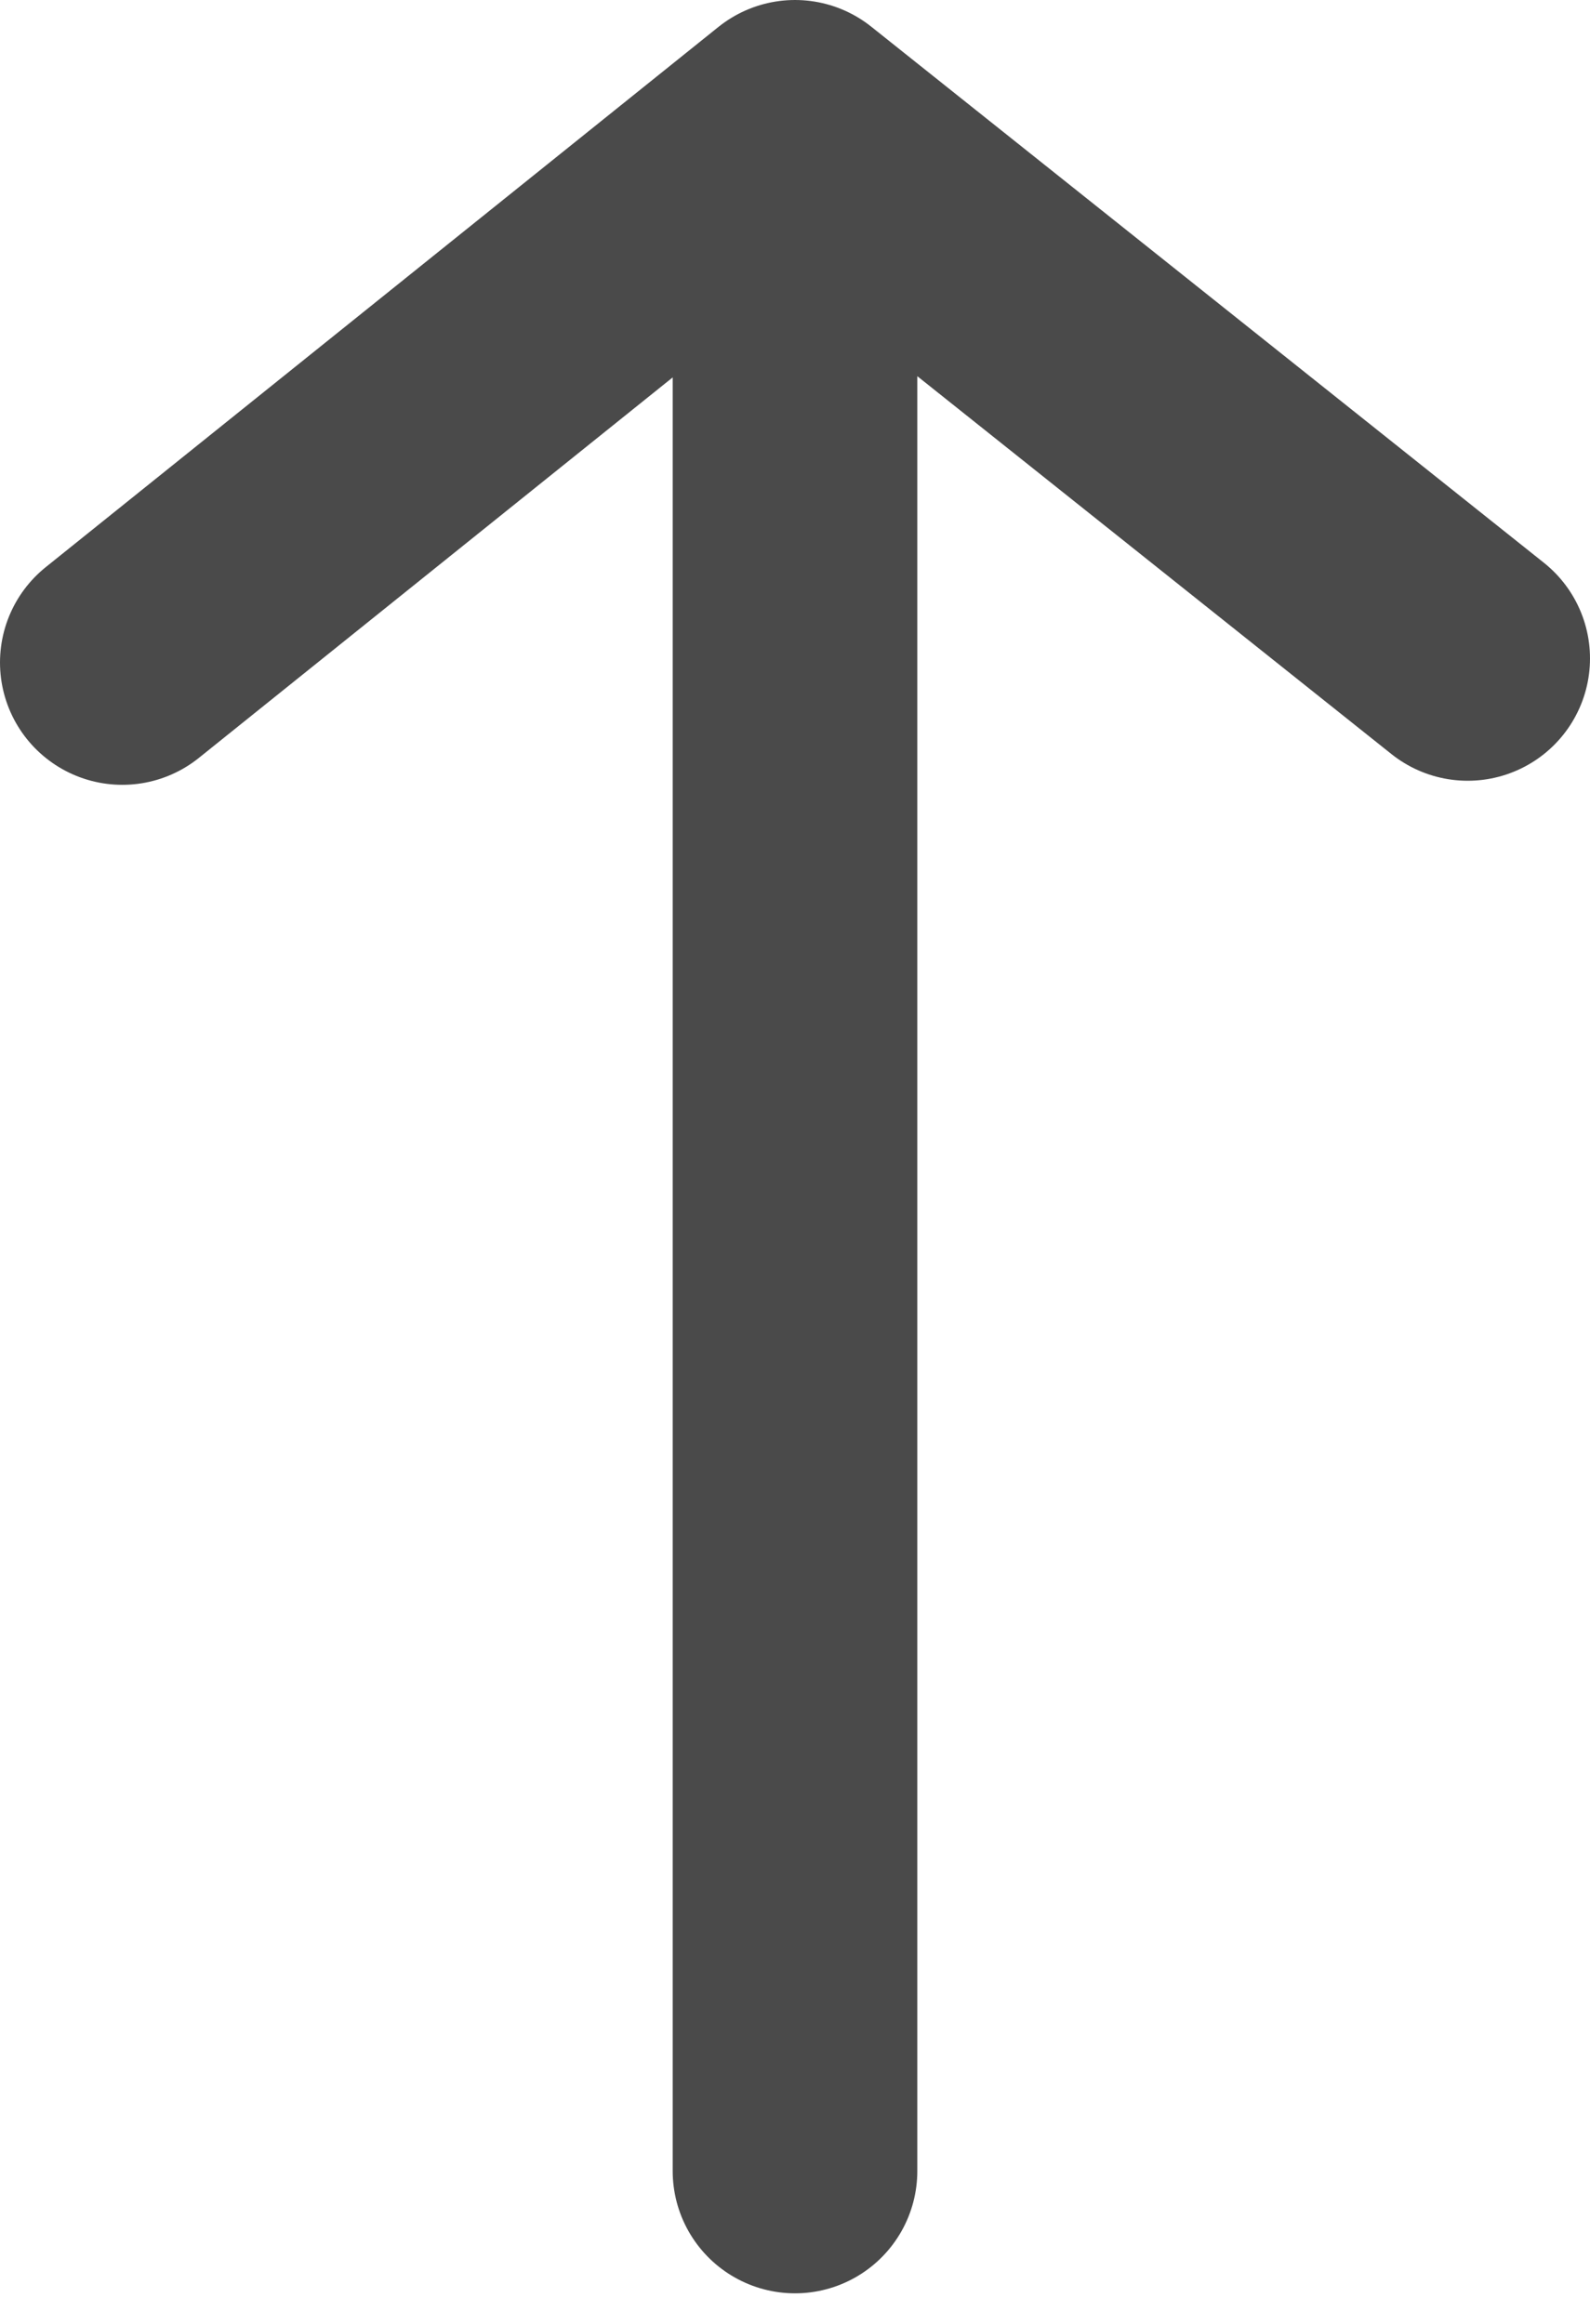
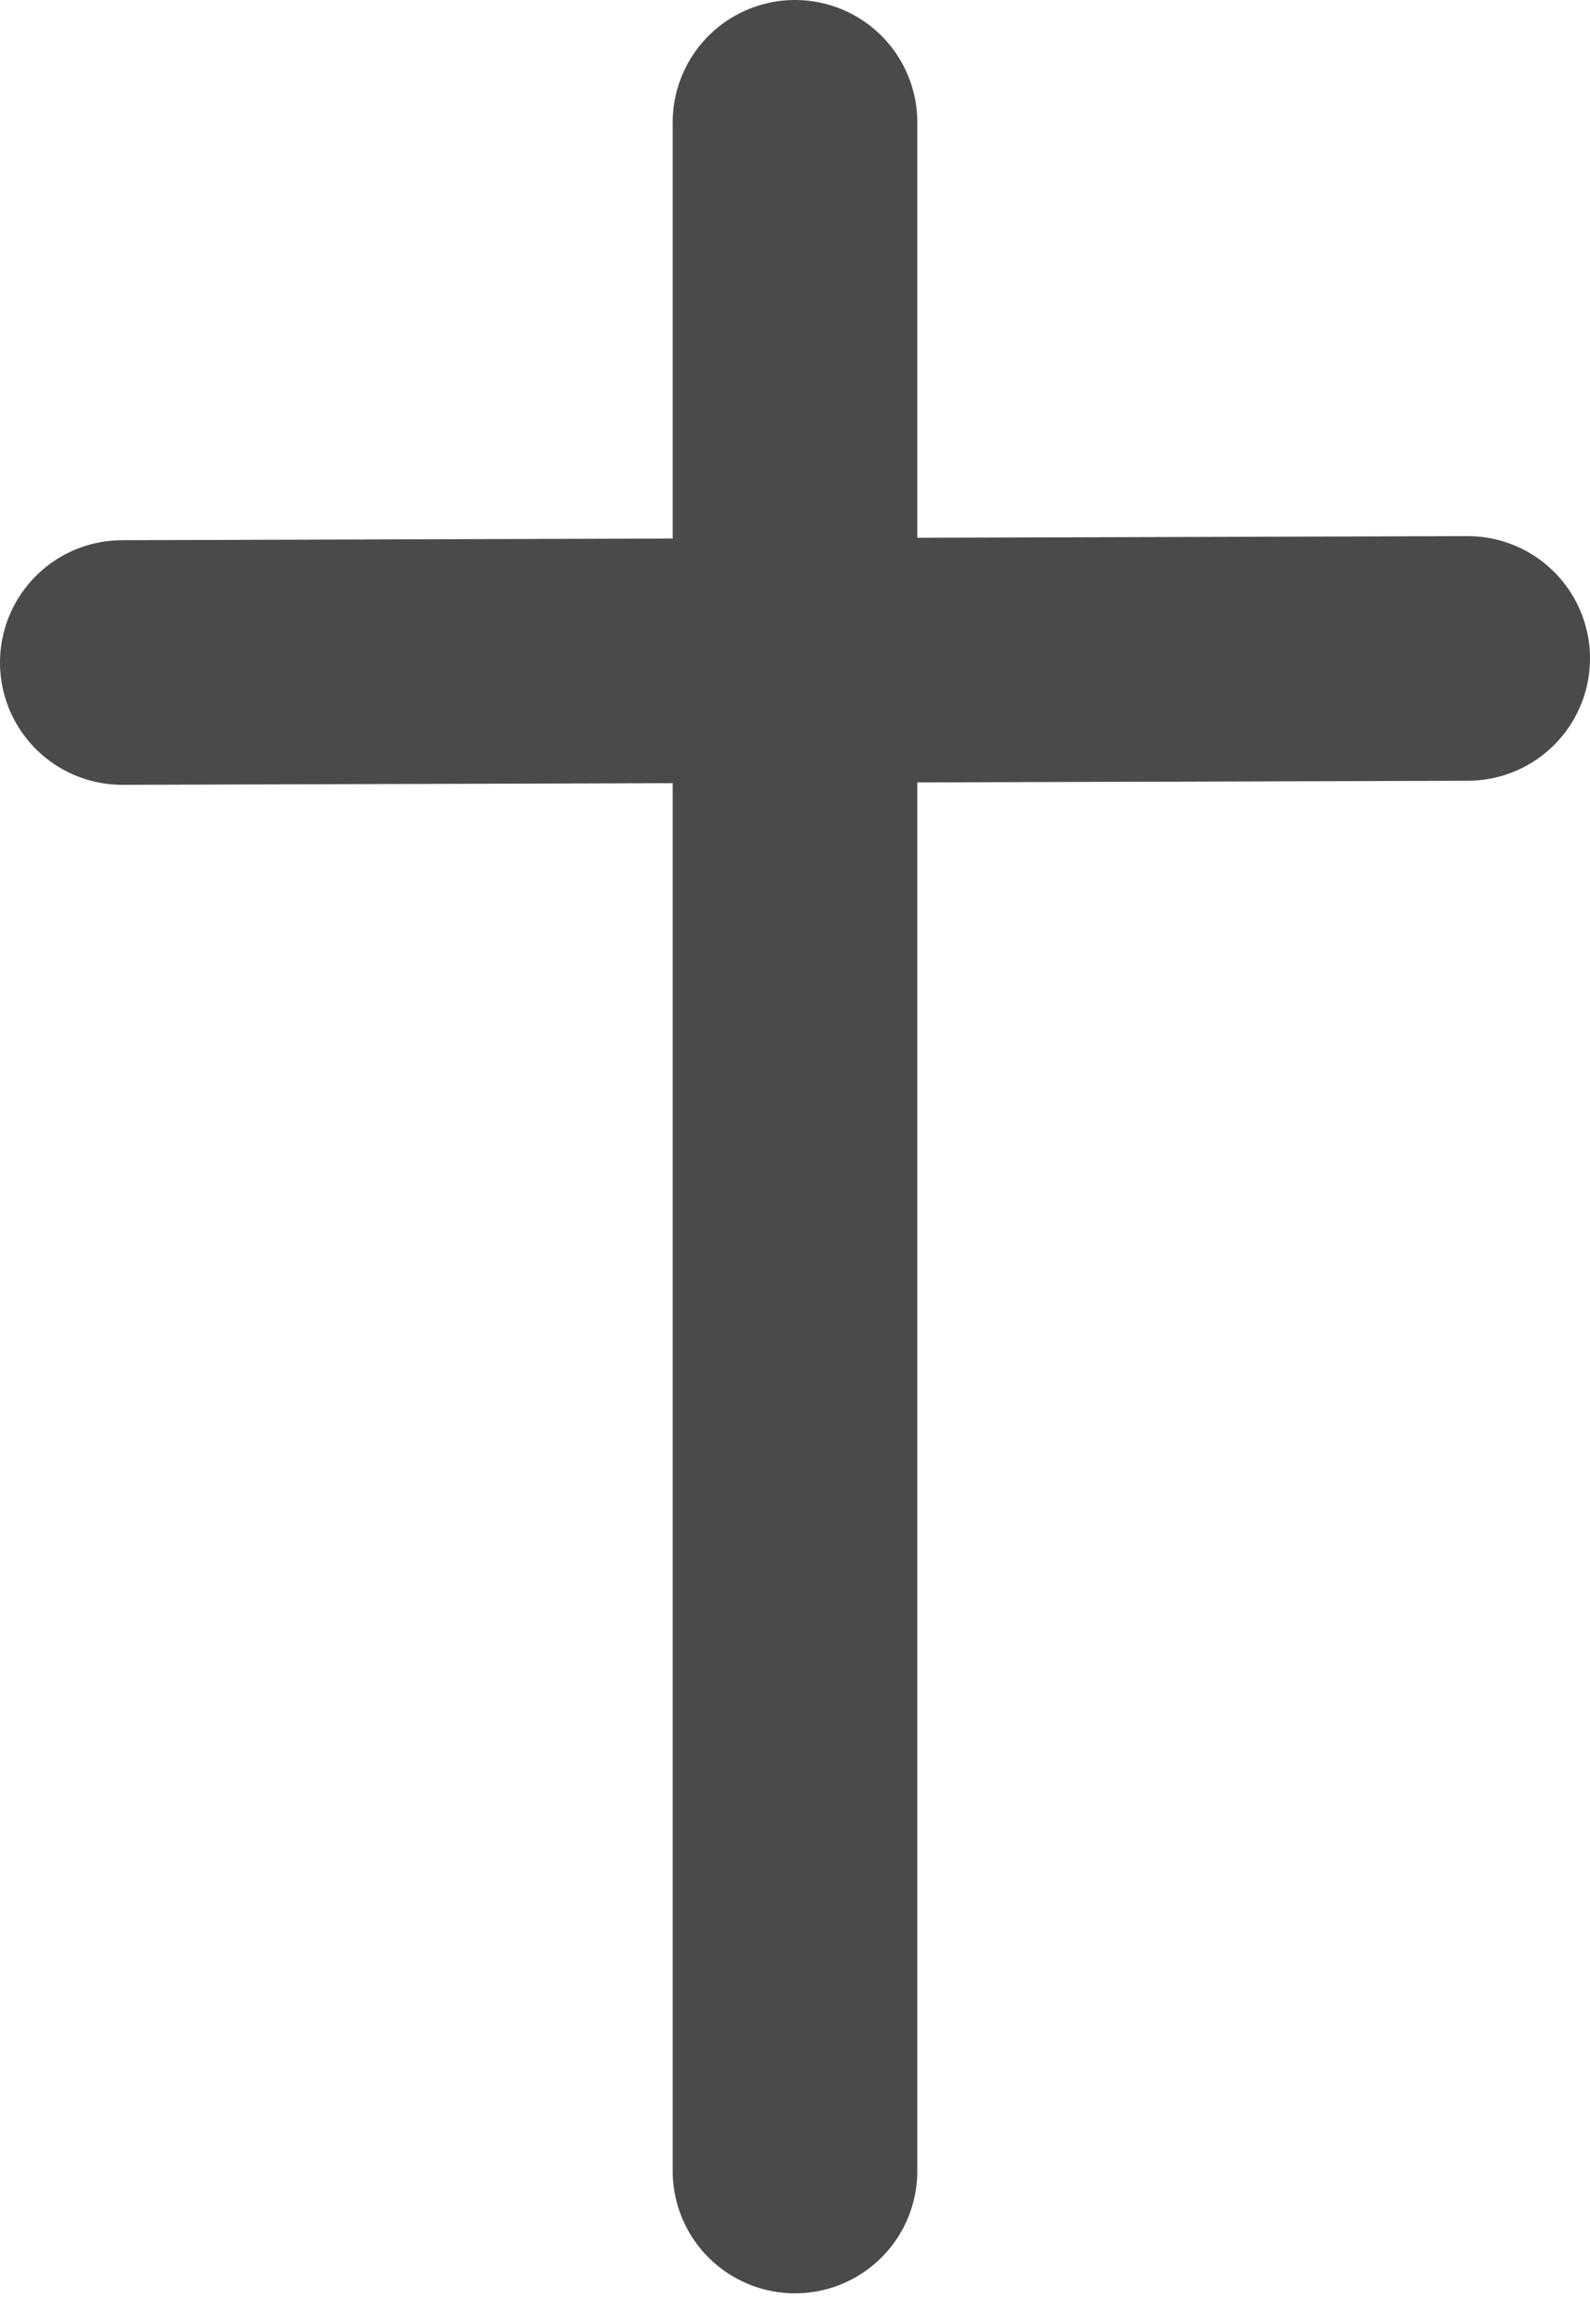
<svg xmlns="http://www.w3.org/2000/svg" width="39" height="57" viewBox="0 0 39 57" fill="none">
-   <path d="M3 16.25L19.5 3L36 16.15M19.5 53.25V3" stroke="#4a4a4a" stroke-width="6" stroke-linecap="round" stroke-linejoin="round" />
+   <path d="M3 16.25L36 16.15M19.5 53.25V3" stroke="#4a4a4a" stroke-width="6" stroke-linecap="round" stroke-linejoin="round" />
</svg>